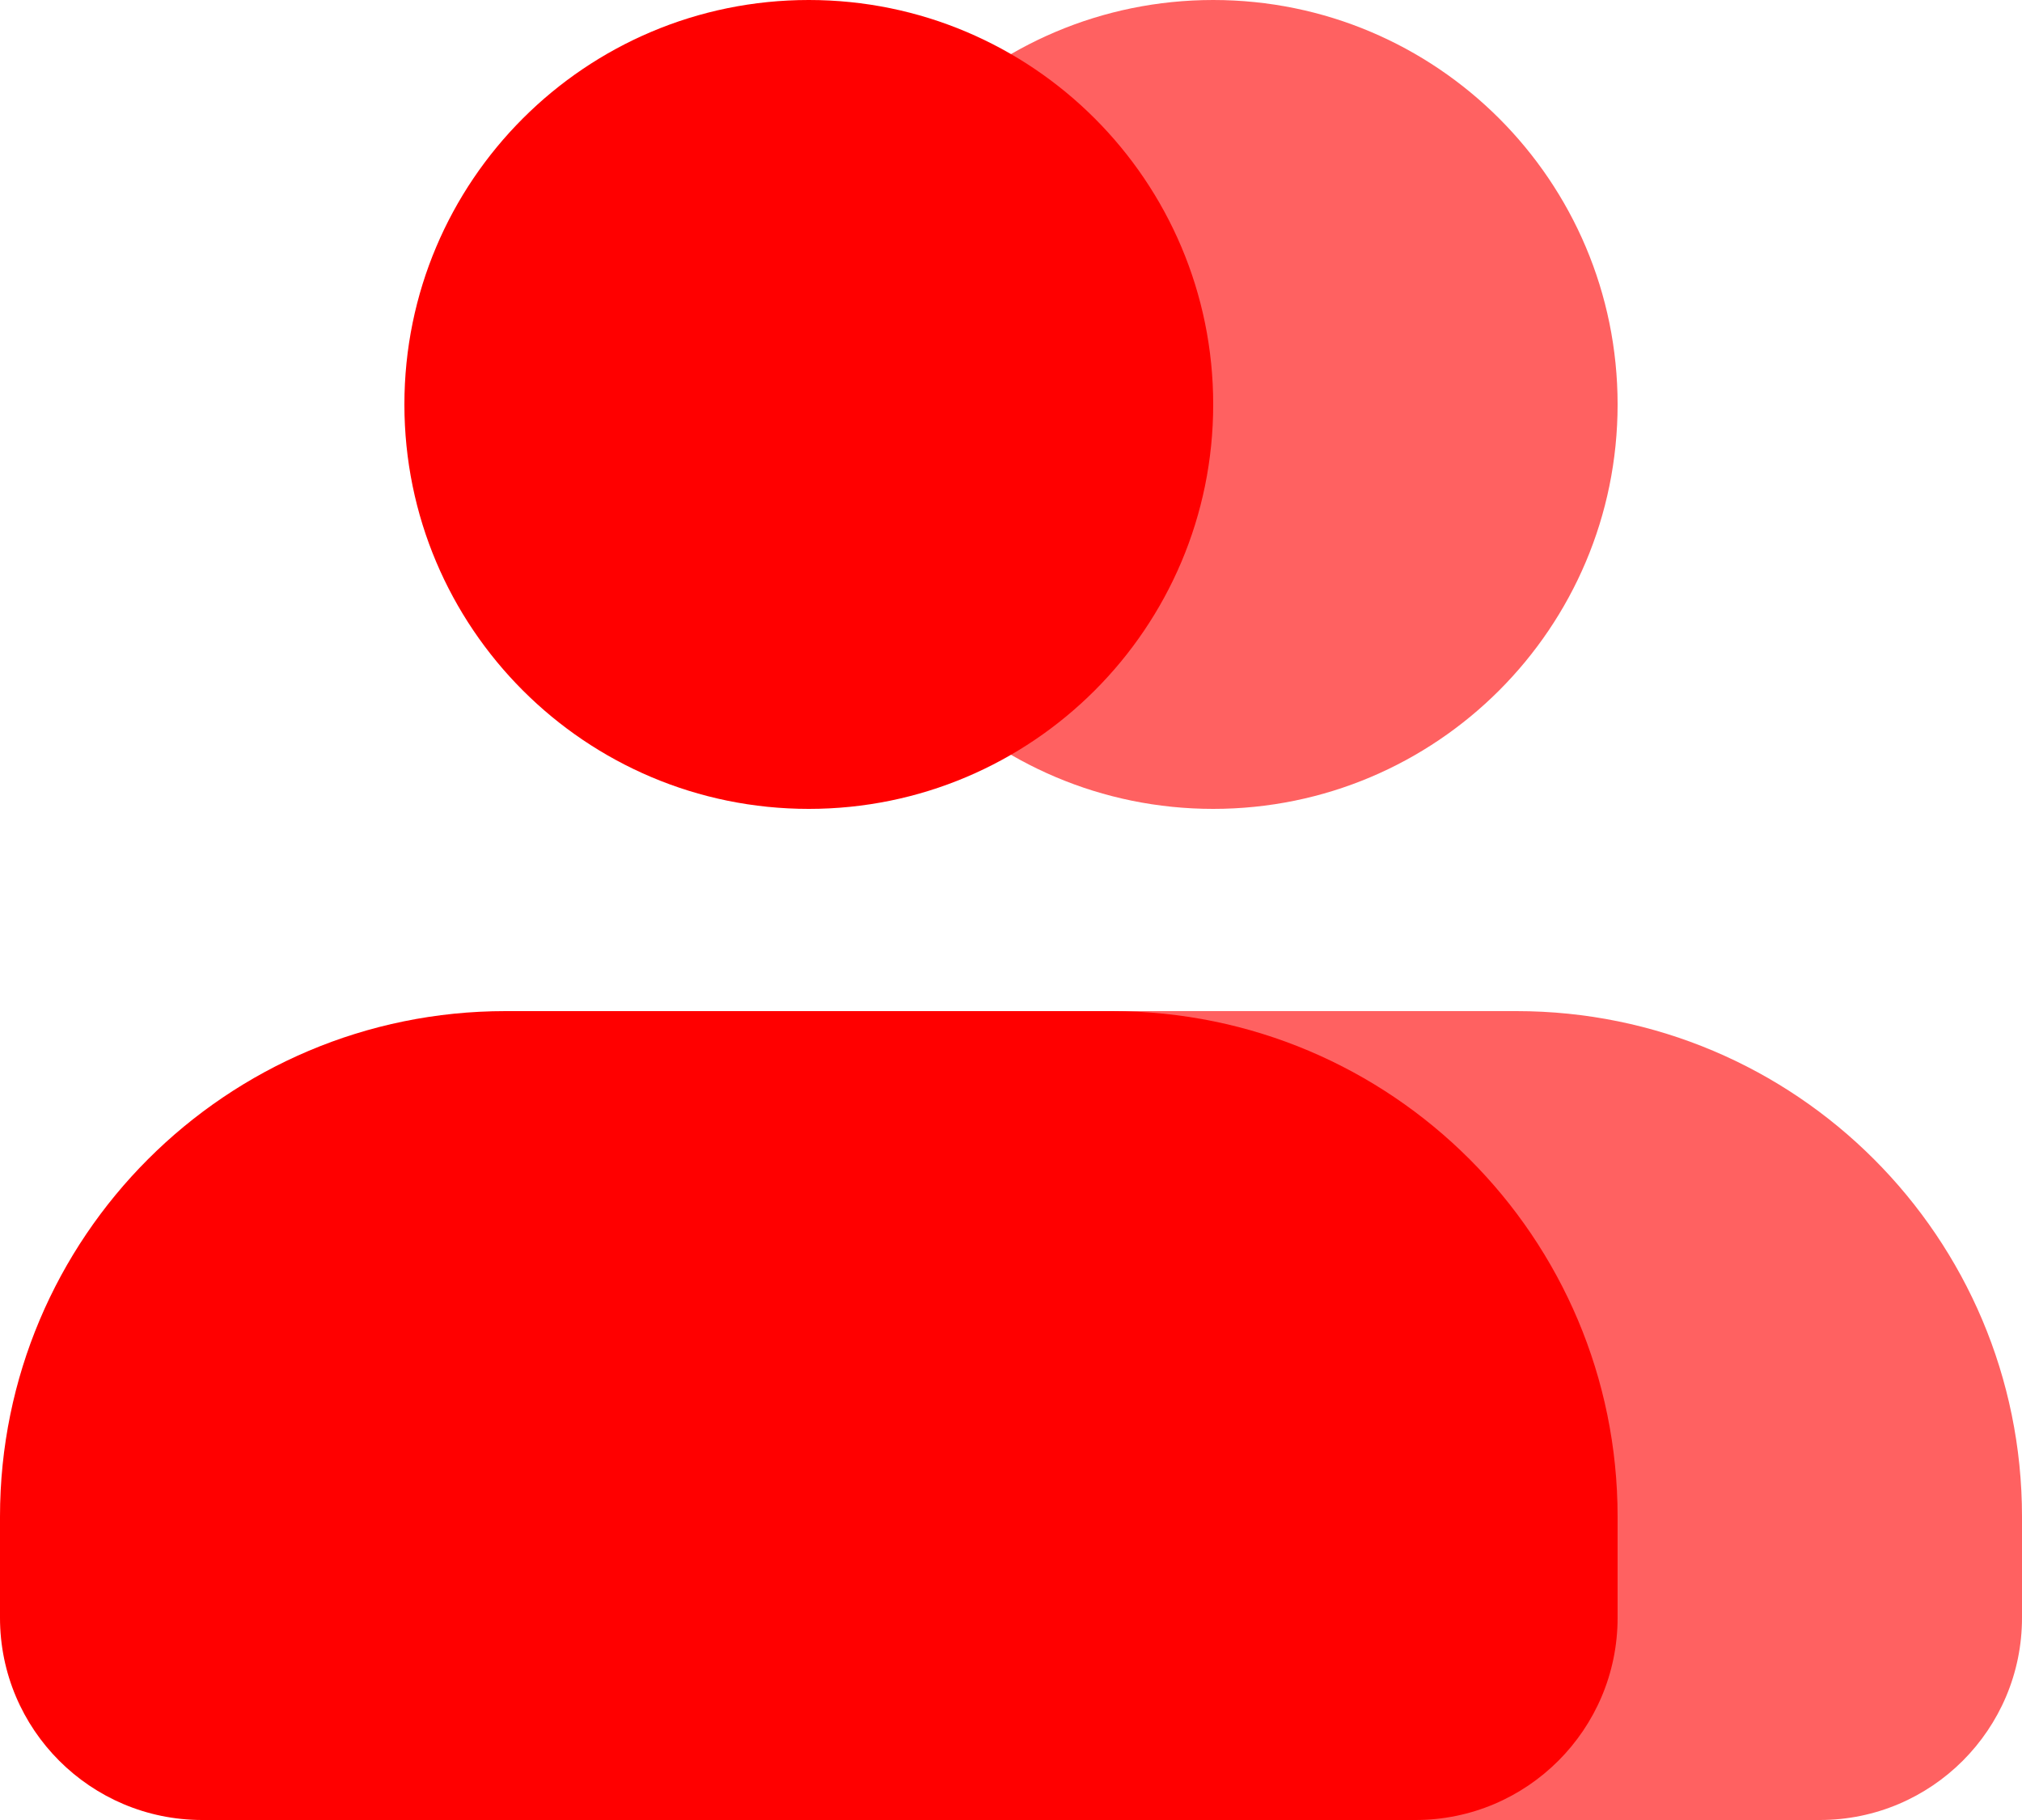
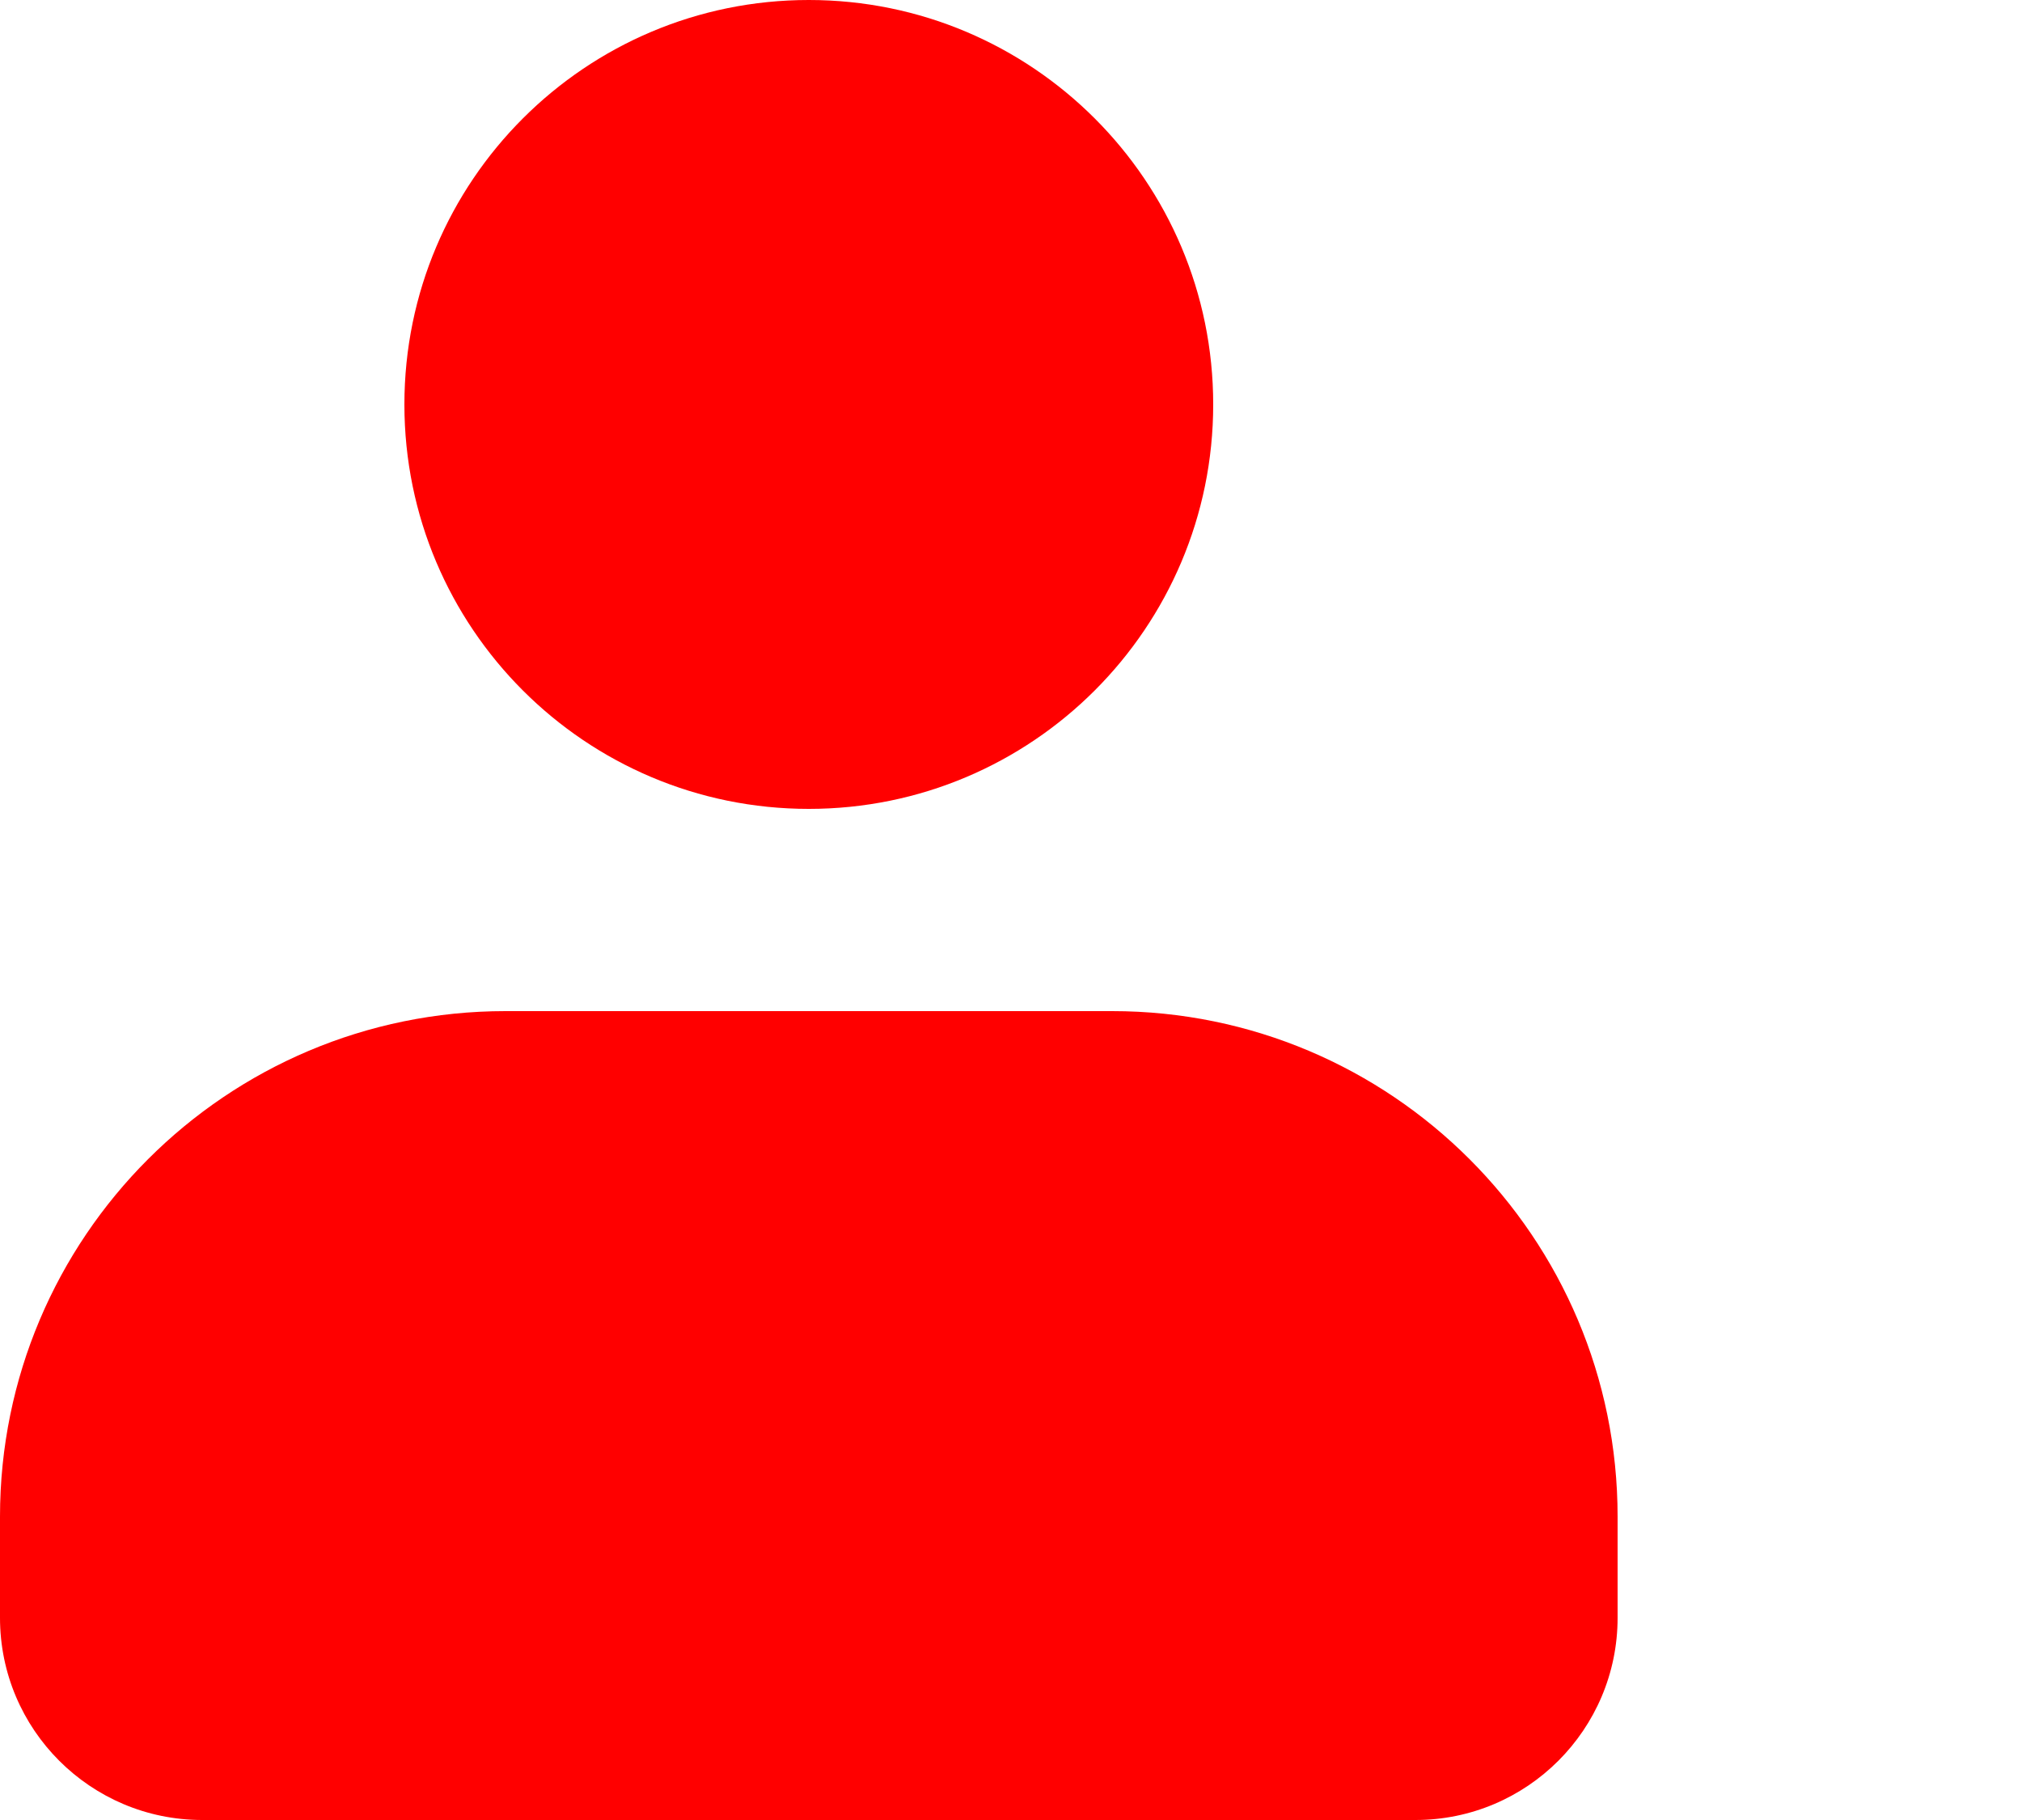
<svg xmlns="http://www.w3.org/2000/svg" width="50" height="45" viewBox="0 0 50 45" fill="none">
-   <path d="M40 10C40 15.523 35.523 20 30 20C24.477 20 20 15.523 20 10C20 4.477 24.477 0 30 0C35.523 0 40 4.477 40 10Z" fill="#FF0000" fill-opacity="0.62" />
-   <path d="M25 25C16.716 25 10 31.716 10 40C10 42.761 12.239 45 15 45H45C47.761 45 50 42.761 50 40V37.5C50 30.596 44.404 25 37.5 25H25Z" fill="#FF0000" fill-opacity="0.62" />
  <path d="M12.5 25C5.596 25 0 30.596 0 37.5V40C0 42.761 2.239 45 5 45H35C37.761 45 40 42.761 40 40V37.5C40 30.596 34.404 25 27.5 25H12.5Z" fill="#FF0000" />
  <path d="M30 10C30 15.523 25.523 20 20 20C14.477 20 10 15.523 10 10C10 4.477 14.477 0 20 0C25.523 0 30 4.477 30 10Z" fill="#FF0000" />
</svg>